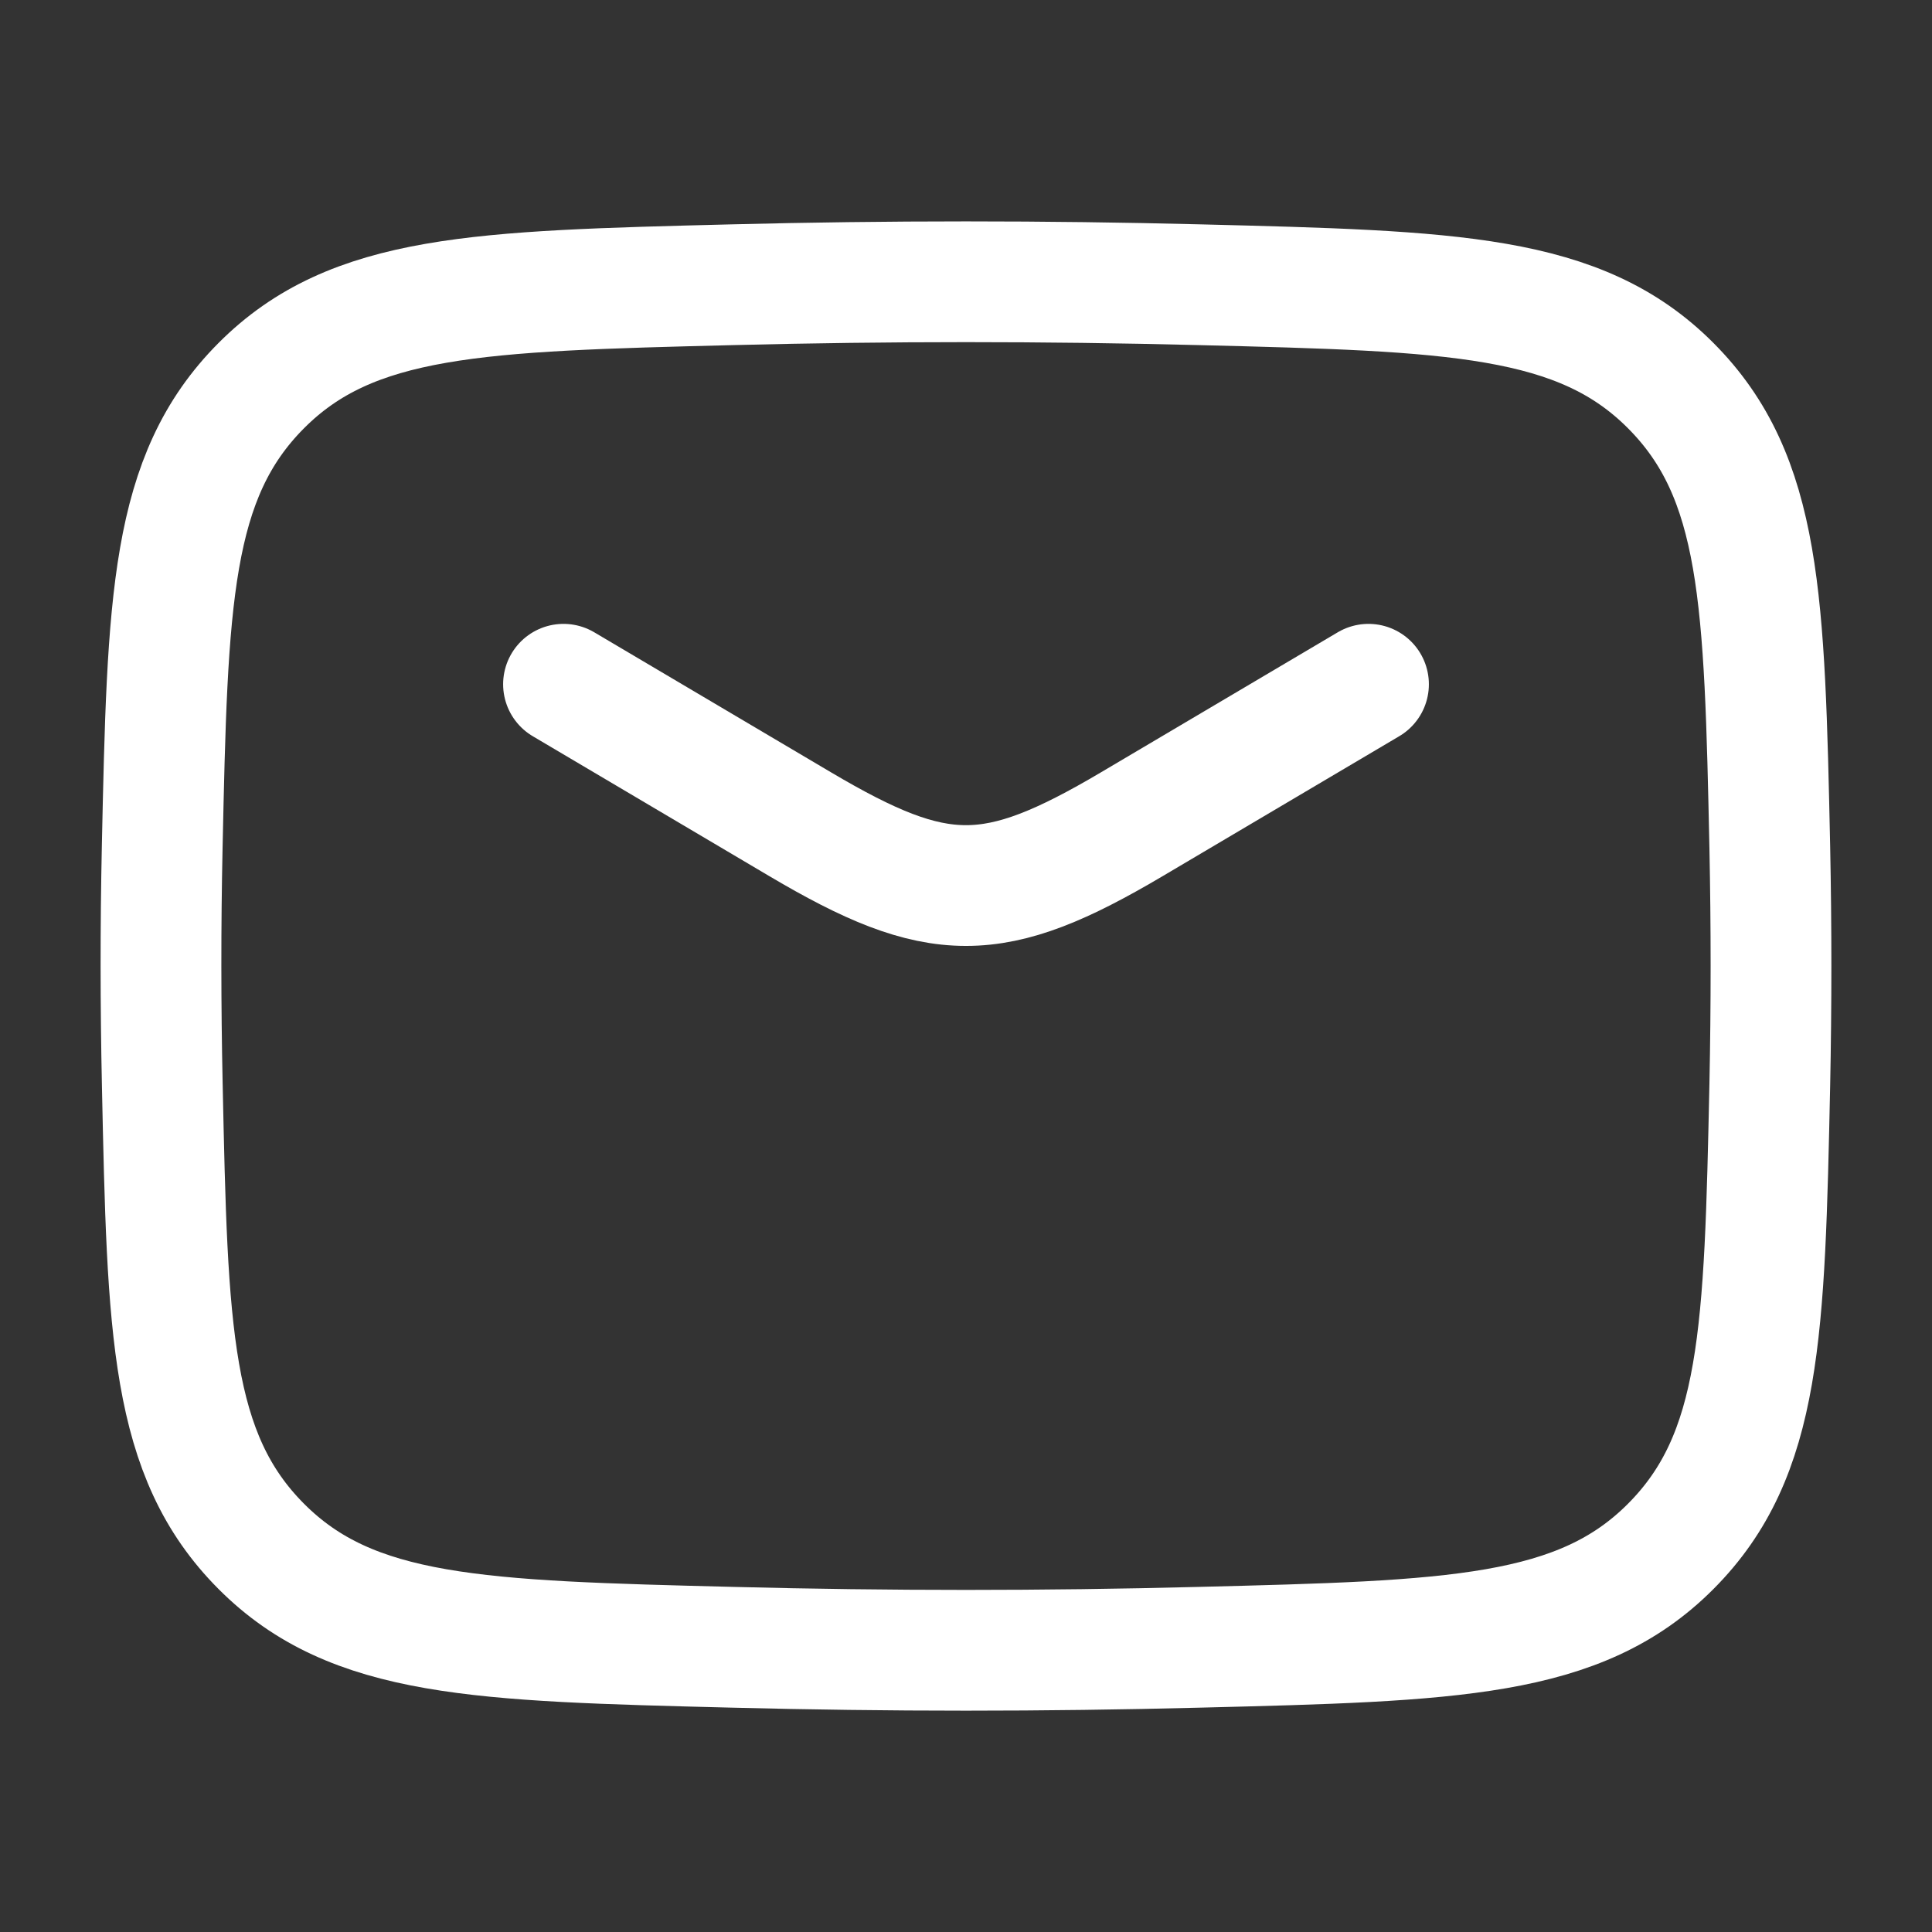
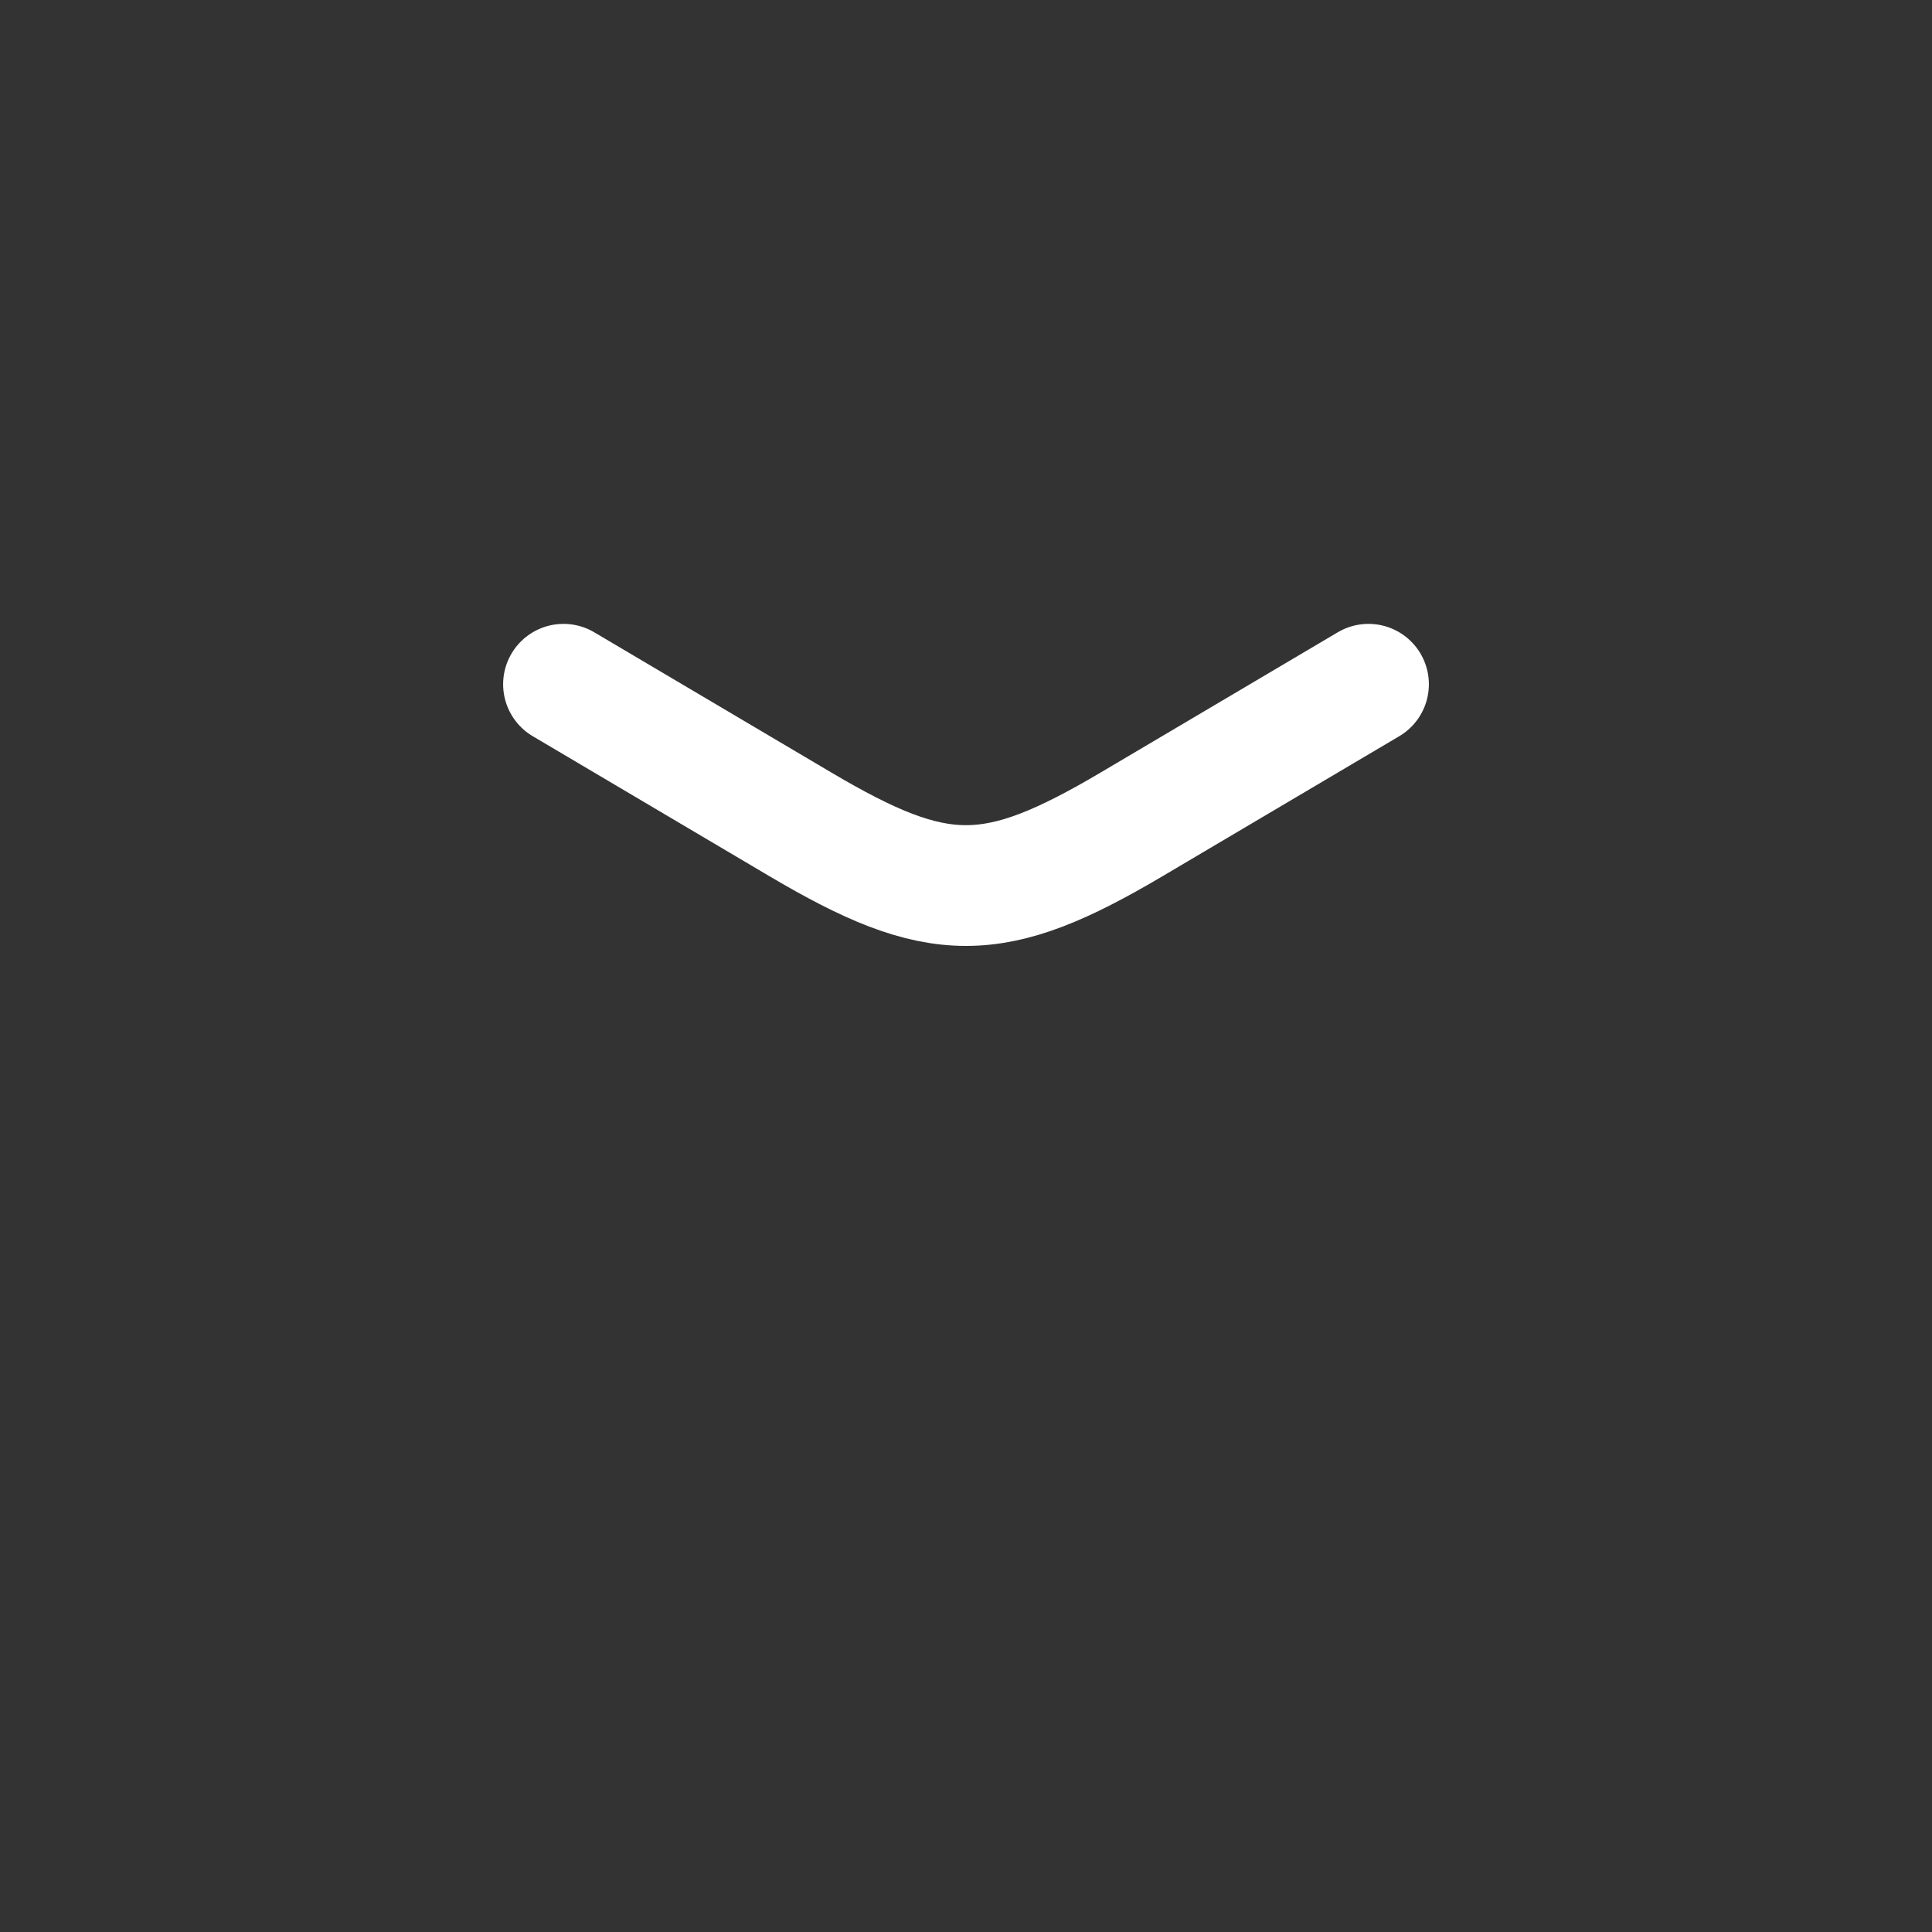
<svg xmlns="http://www.w3.org/2000/svg" width="24" height="24" viewBox="0 0 24 24" fill="none">
  <rect x="0" y="0" width="24" height="24" fill="#333333" stroke="none" />
  <path d="M7 8.5L9.942 10.24C11.657 11.254 12.342 11.254 14.058 10.24L17 8.5" stroke="white" stroke-width="1.5" stroke-linecap="round" stroke-linejoin="round" />
-   <path d="M2.016 13.476C2.081 16.541 2.114 18.074 3.245 19.209C4.376 20.345 5.95 20.384 9.099 20.463C11.039 20.513 12.961 20.513 14.901 20.463C18.05 20.384 19.624 20.345 20.755 19.209C21.886 18.074 21.919 16.541 21.985 13.476C22.005 12.49 22.005 11.51 21.985 10.524C21.919 7.459 21.886 5.926 20.755 4.791C19.624 3.655 18.05 3.616 14.901 3.537C12.967 3.488 11.033 3.488 9.099 3.537C5.95 3.616 4.376 3.655 3.245 4.791C2.114 5.926 2.081 7.459 2.015 10.524C1.994 11.508 1.995 12.492 2.016 13.476Z" stroke="white" stroke-width="1.5" stroke-linecap="round" stroke-linejoin="round" />
</svg>